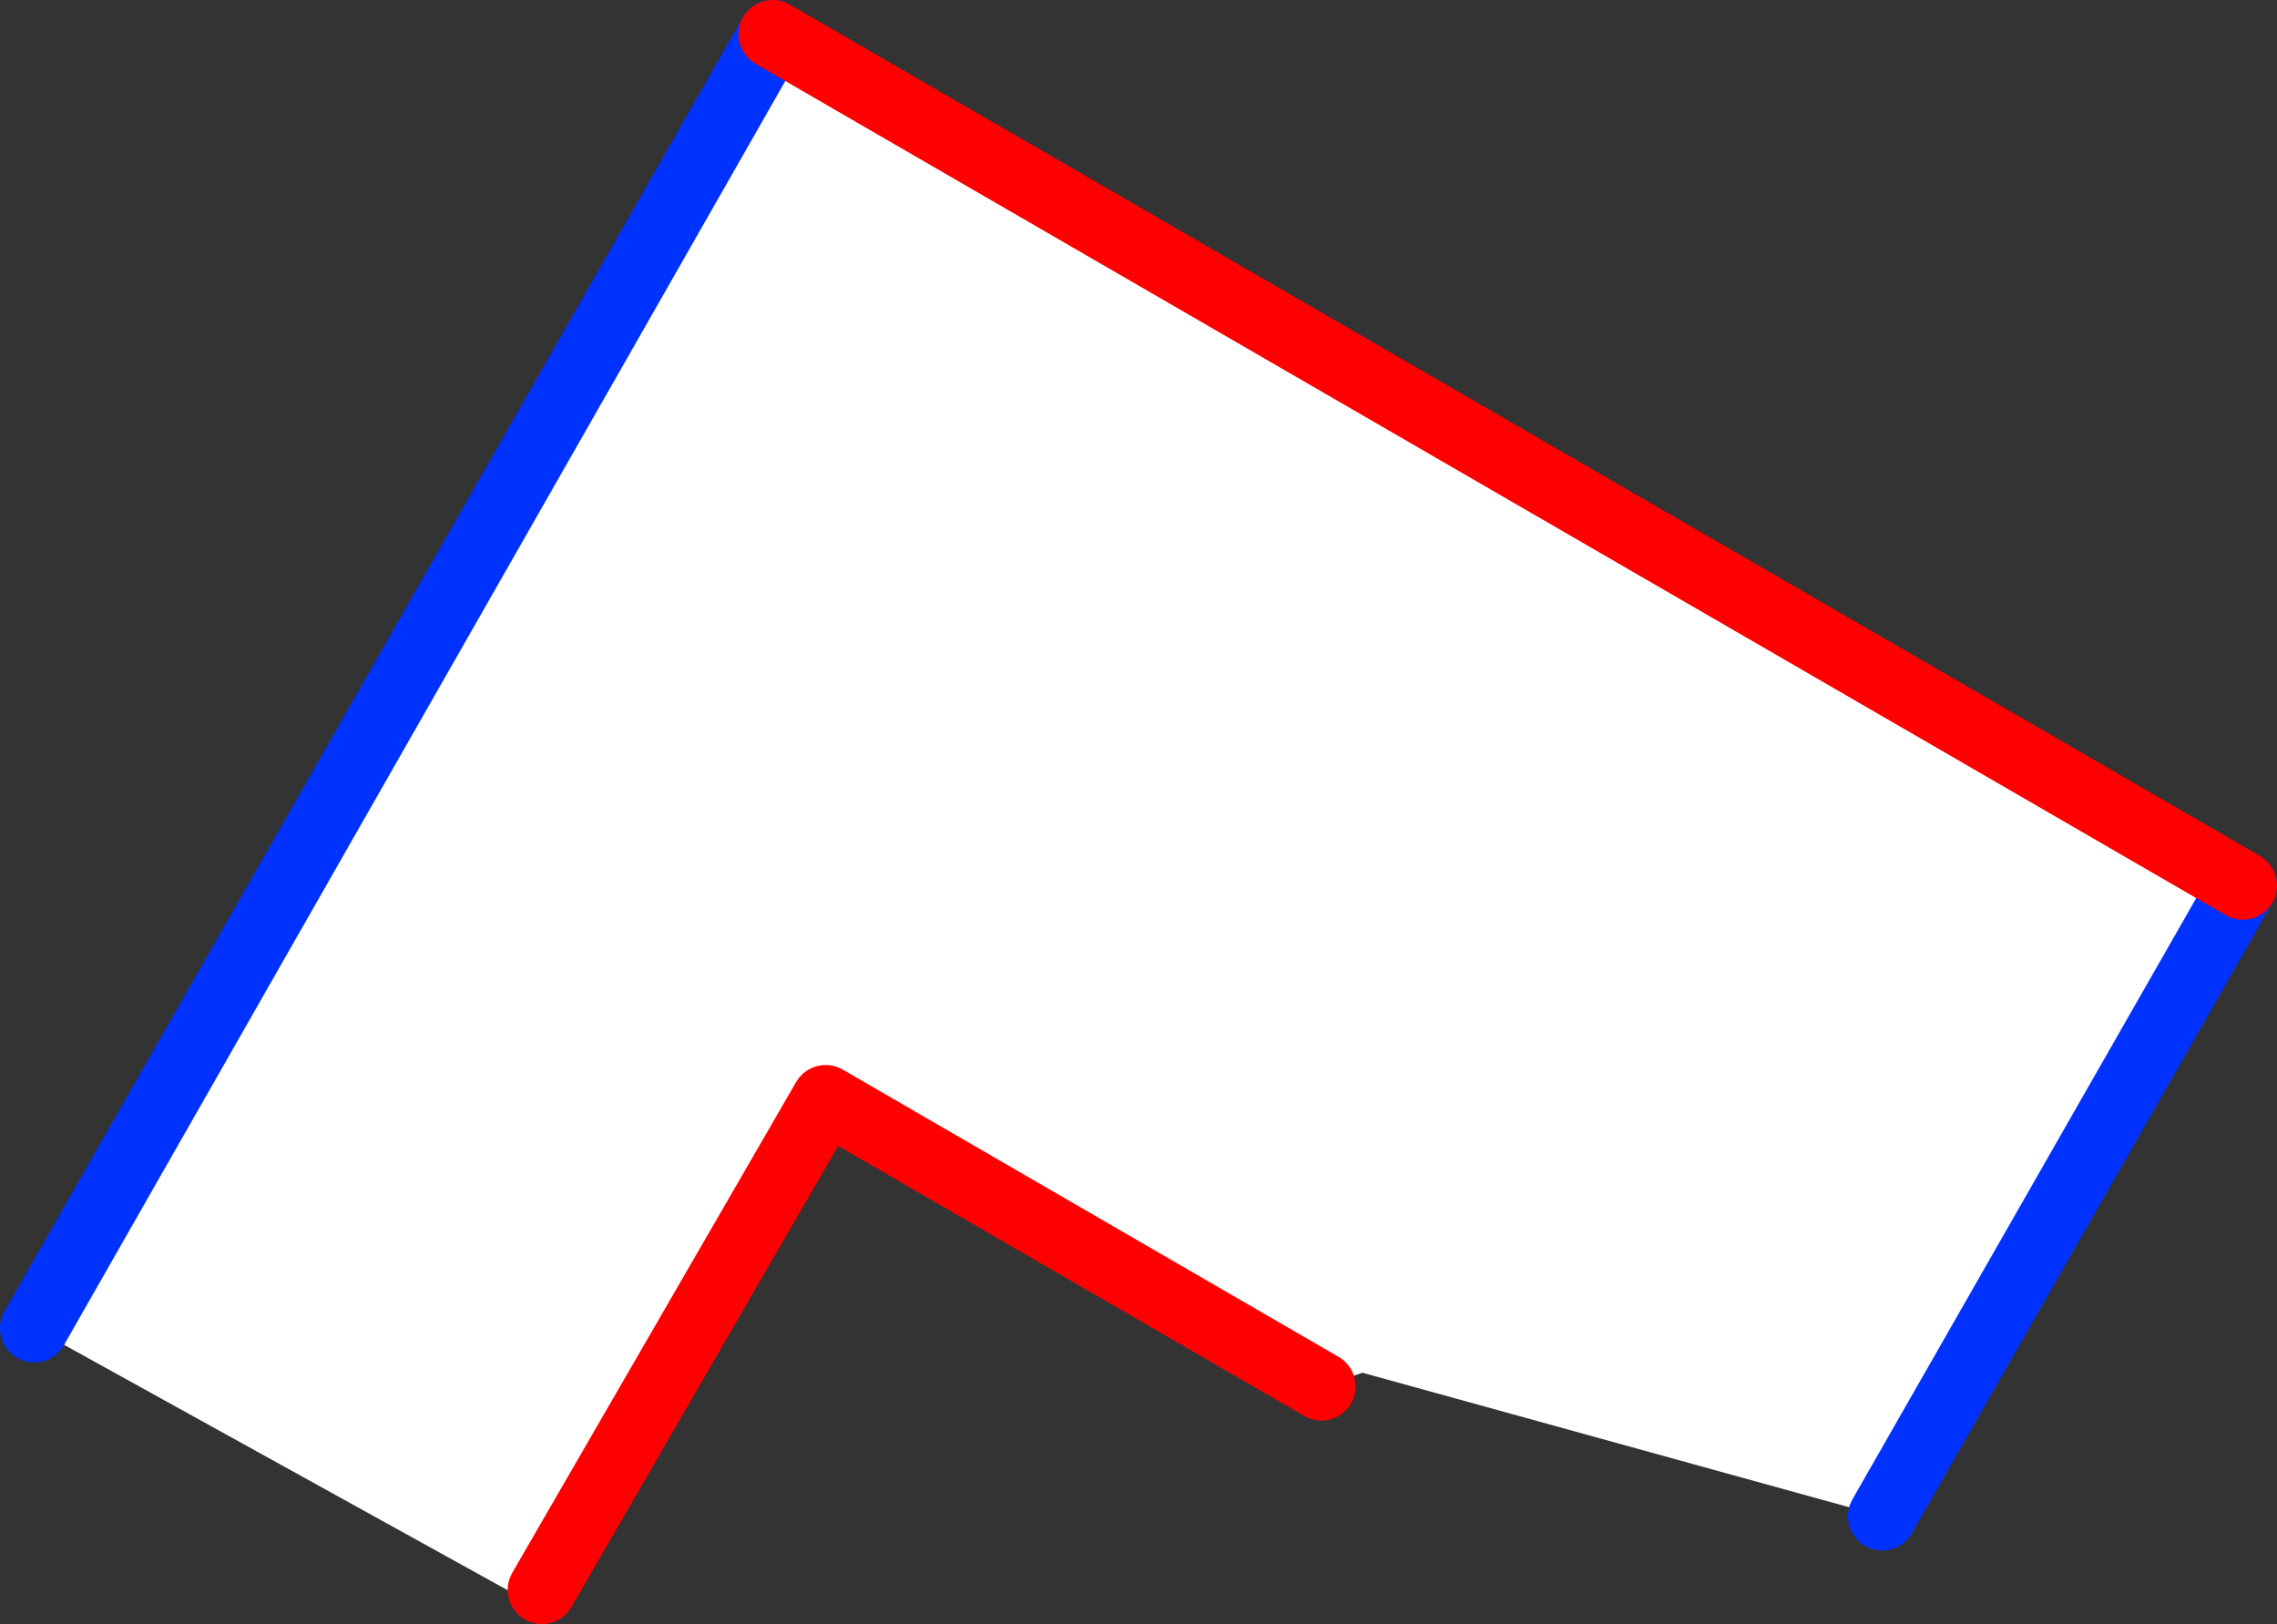
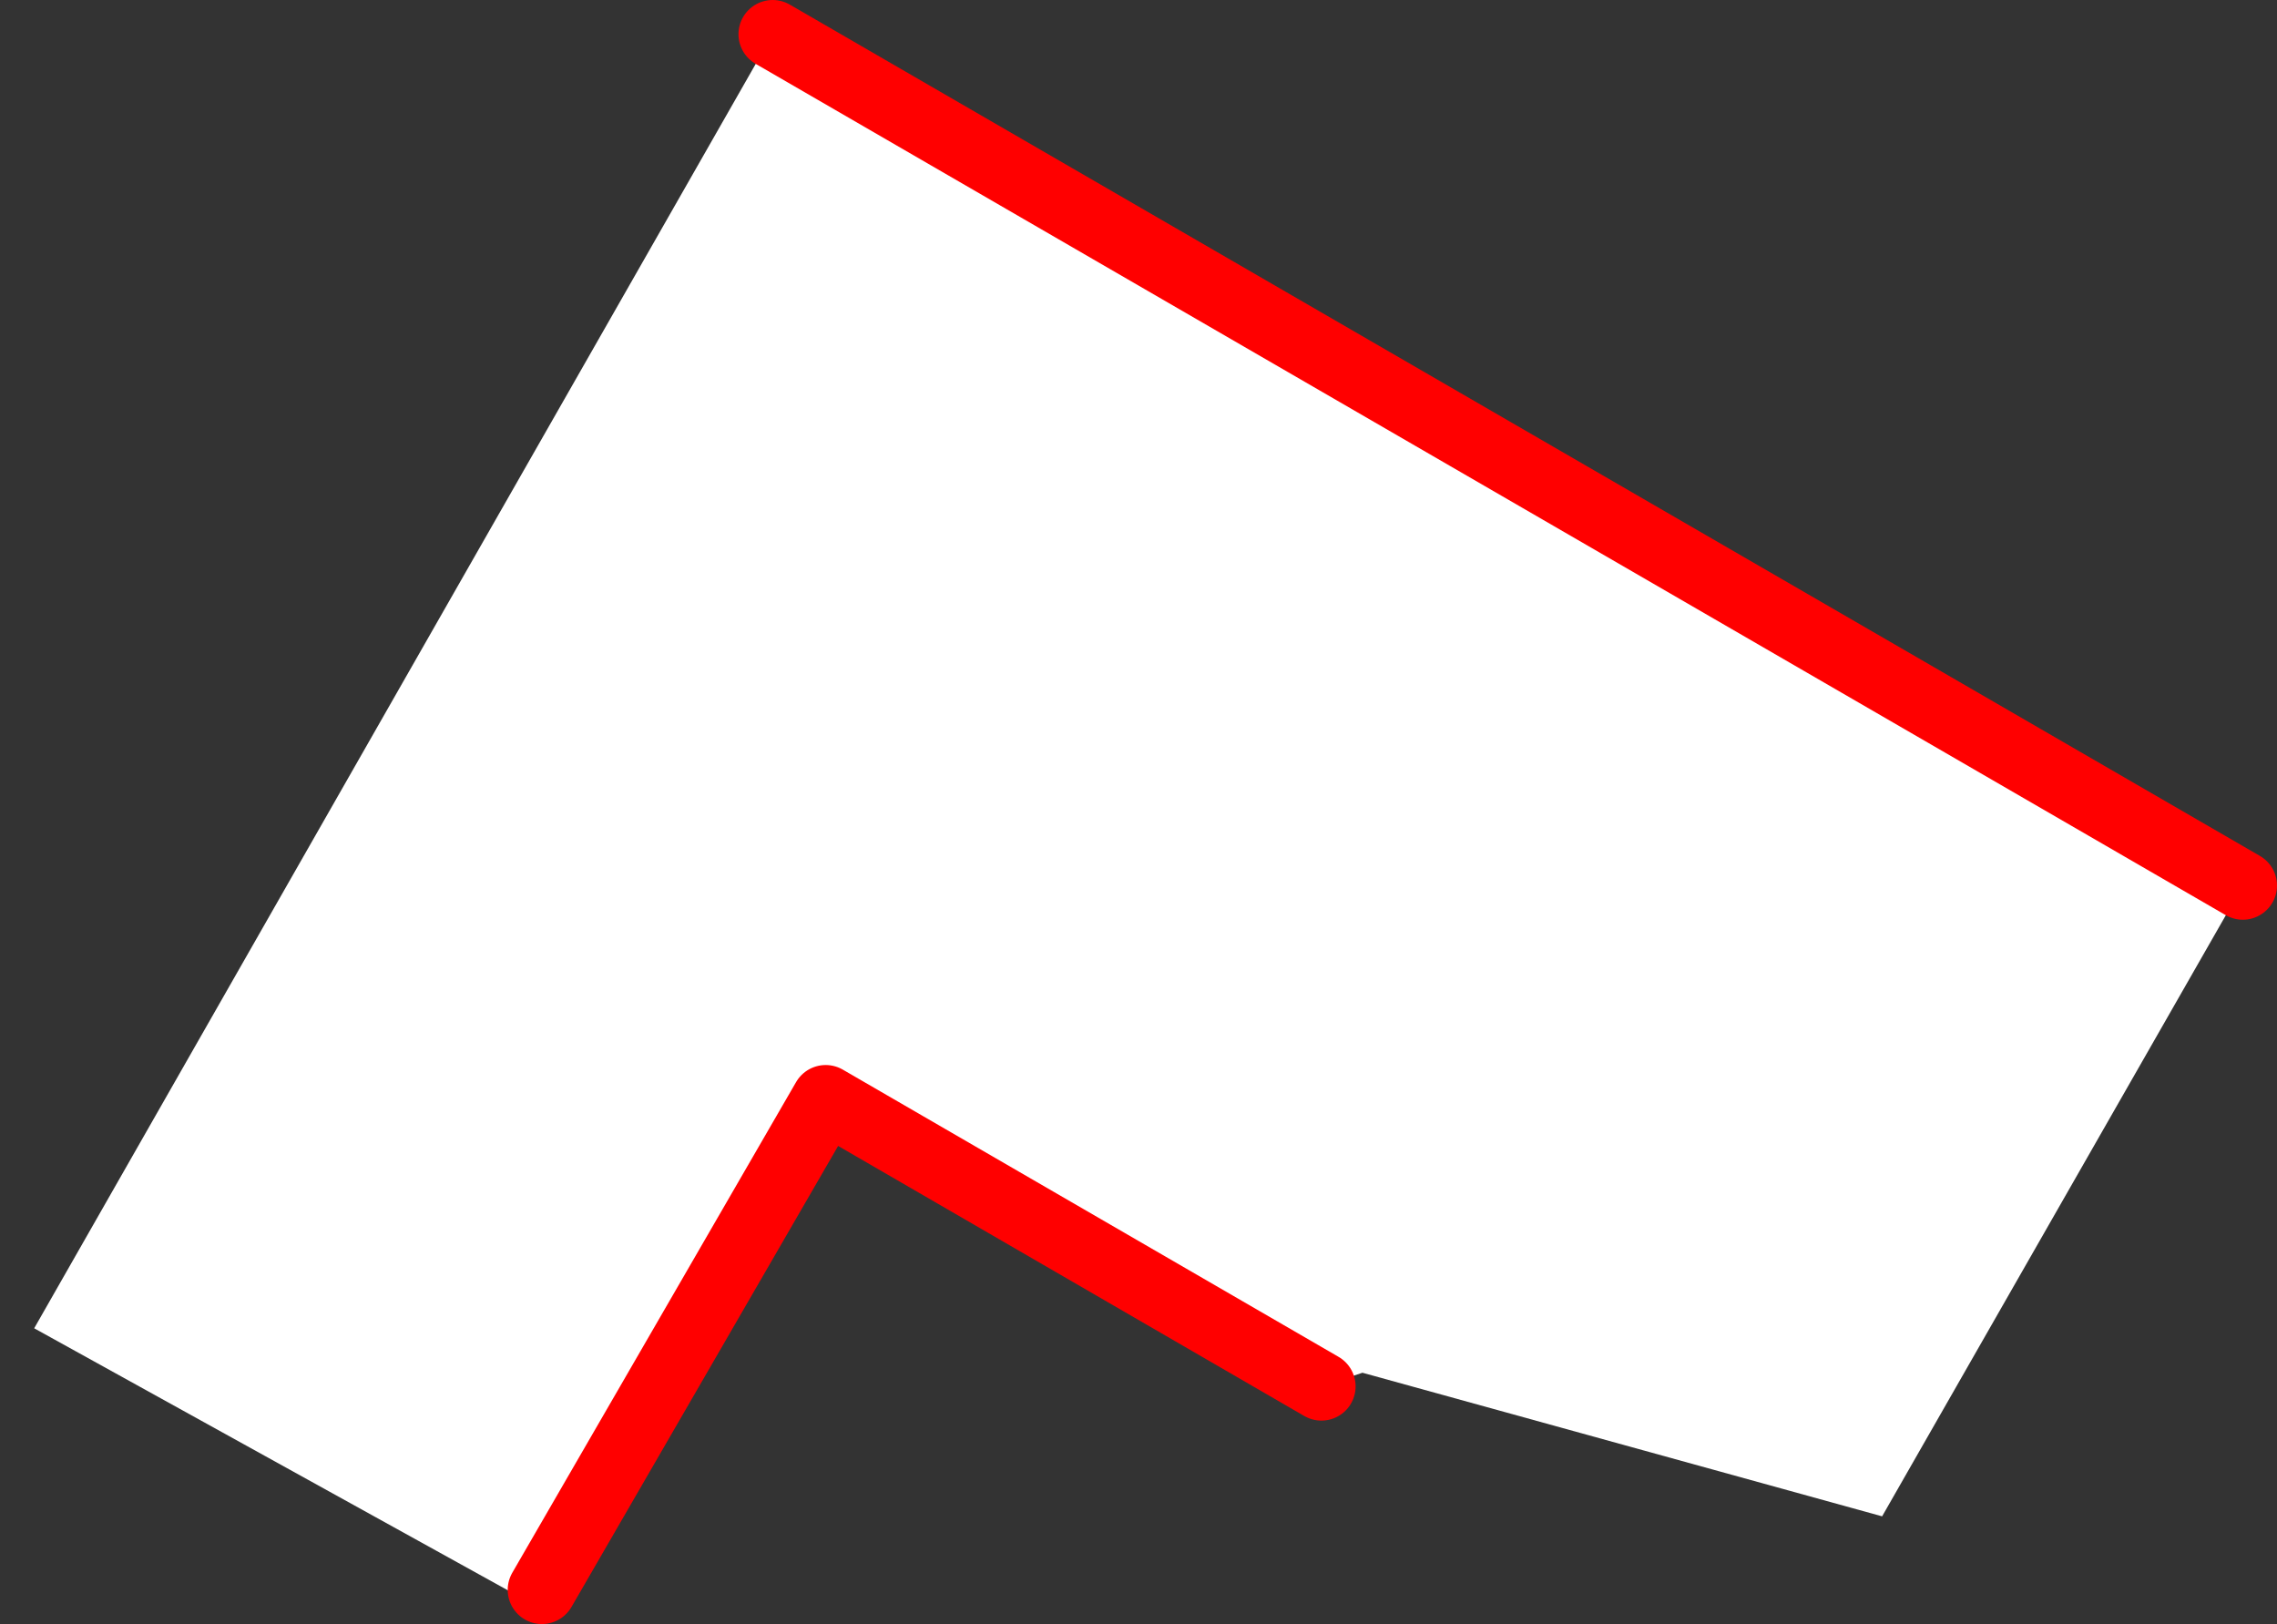
<svg xmlns="http://www.w3.org/2000/svg" height="47.5px" width="66.6px">
  <rect width="100%" height="100%" fill="#333333" stroke="none" />
  <g transform="matrix(1.0, 0.0, 0.0, 1.0, 33.3, 23.8)">
    <path d="M32.3 2.1 L21.75 20.55 6.55 16.35 5.35 16.75 -9.15 8.35 -17.45 22.7 -18.2 22.85 -32.3 15.05 -10.7 -22.8 32.3 2.1" fill="#ffffff" fill-rule="evenodd" stroke="none" />
-     <path d="M32.3 2.1 L21.75 20.55 M-32.3 15.05 L-10.7 -22.8" fill="none" stroke="#0032ff" stroke-linecap="round" stroke-linejoin="round" stroke-width="2.0" />
    <path d="M5.35 16.75 L-9.15 8.35 -17.45 22.7 M-10.7 -22.8 L32.3 2.1 Z" fill="none" stroke="#ff0000" stroke-linecap="round" stroke-linejoin="round" stroke-width="2.0" />
  </g>
</svg>